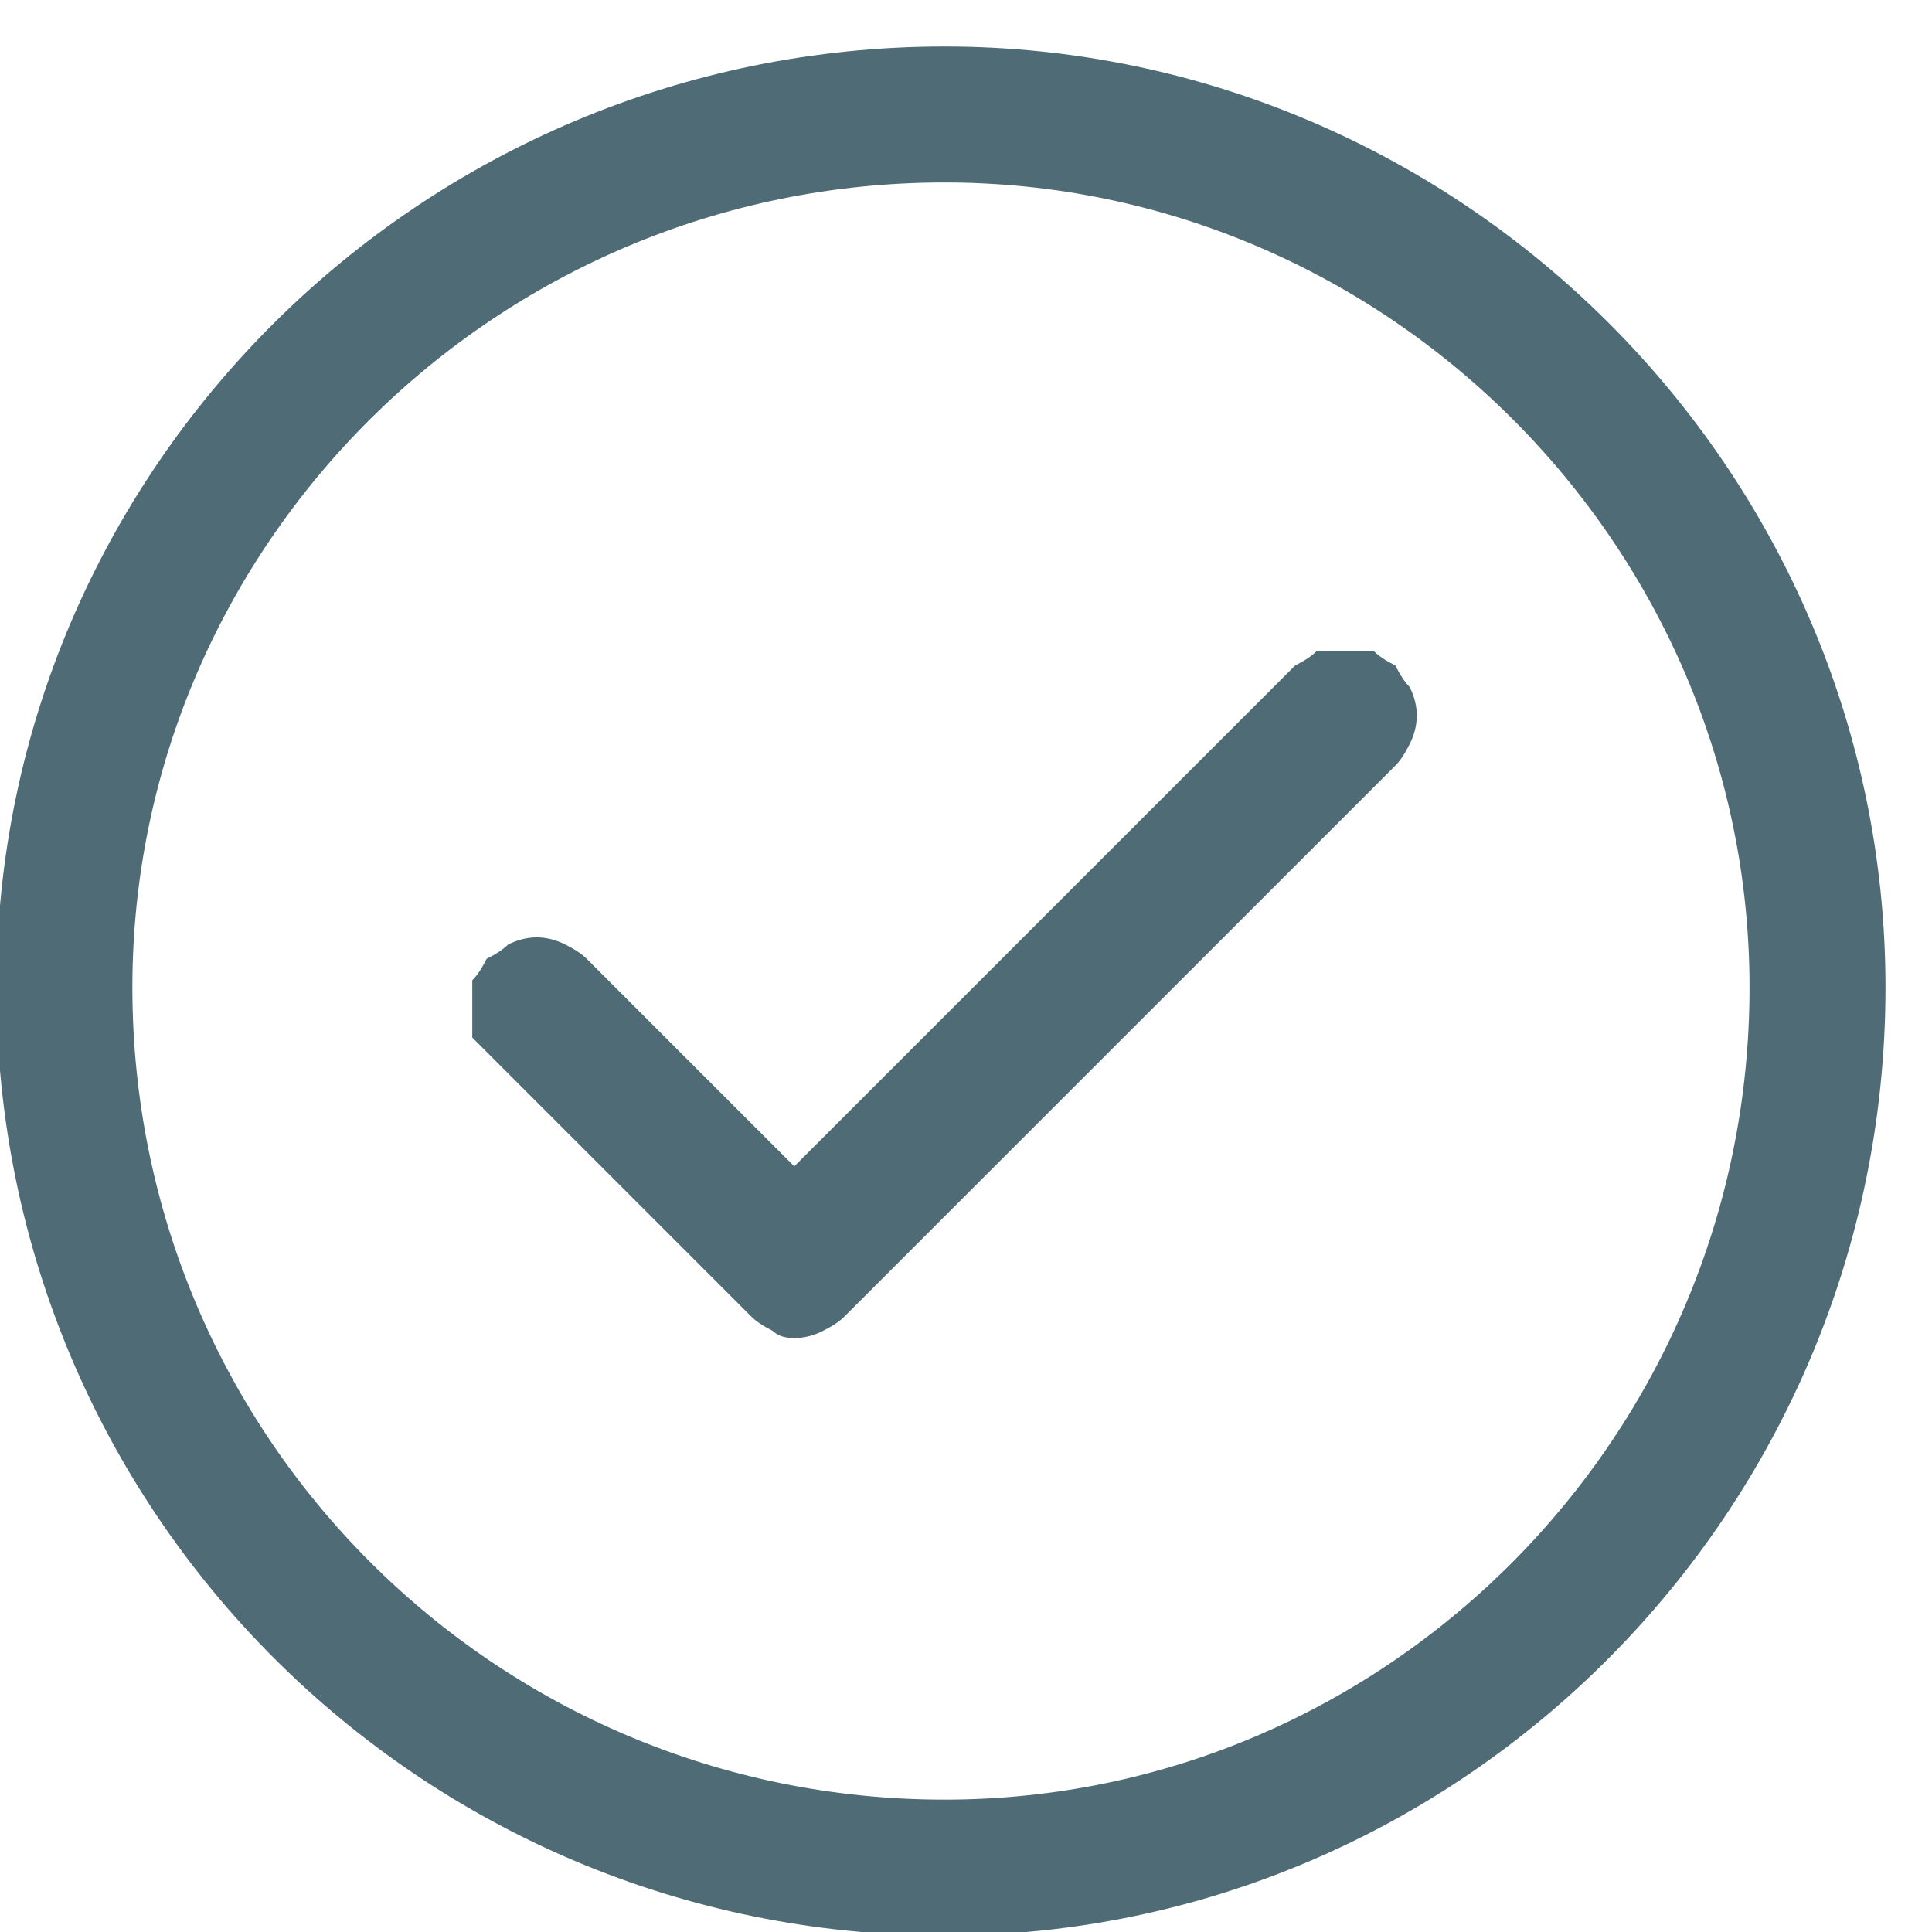
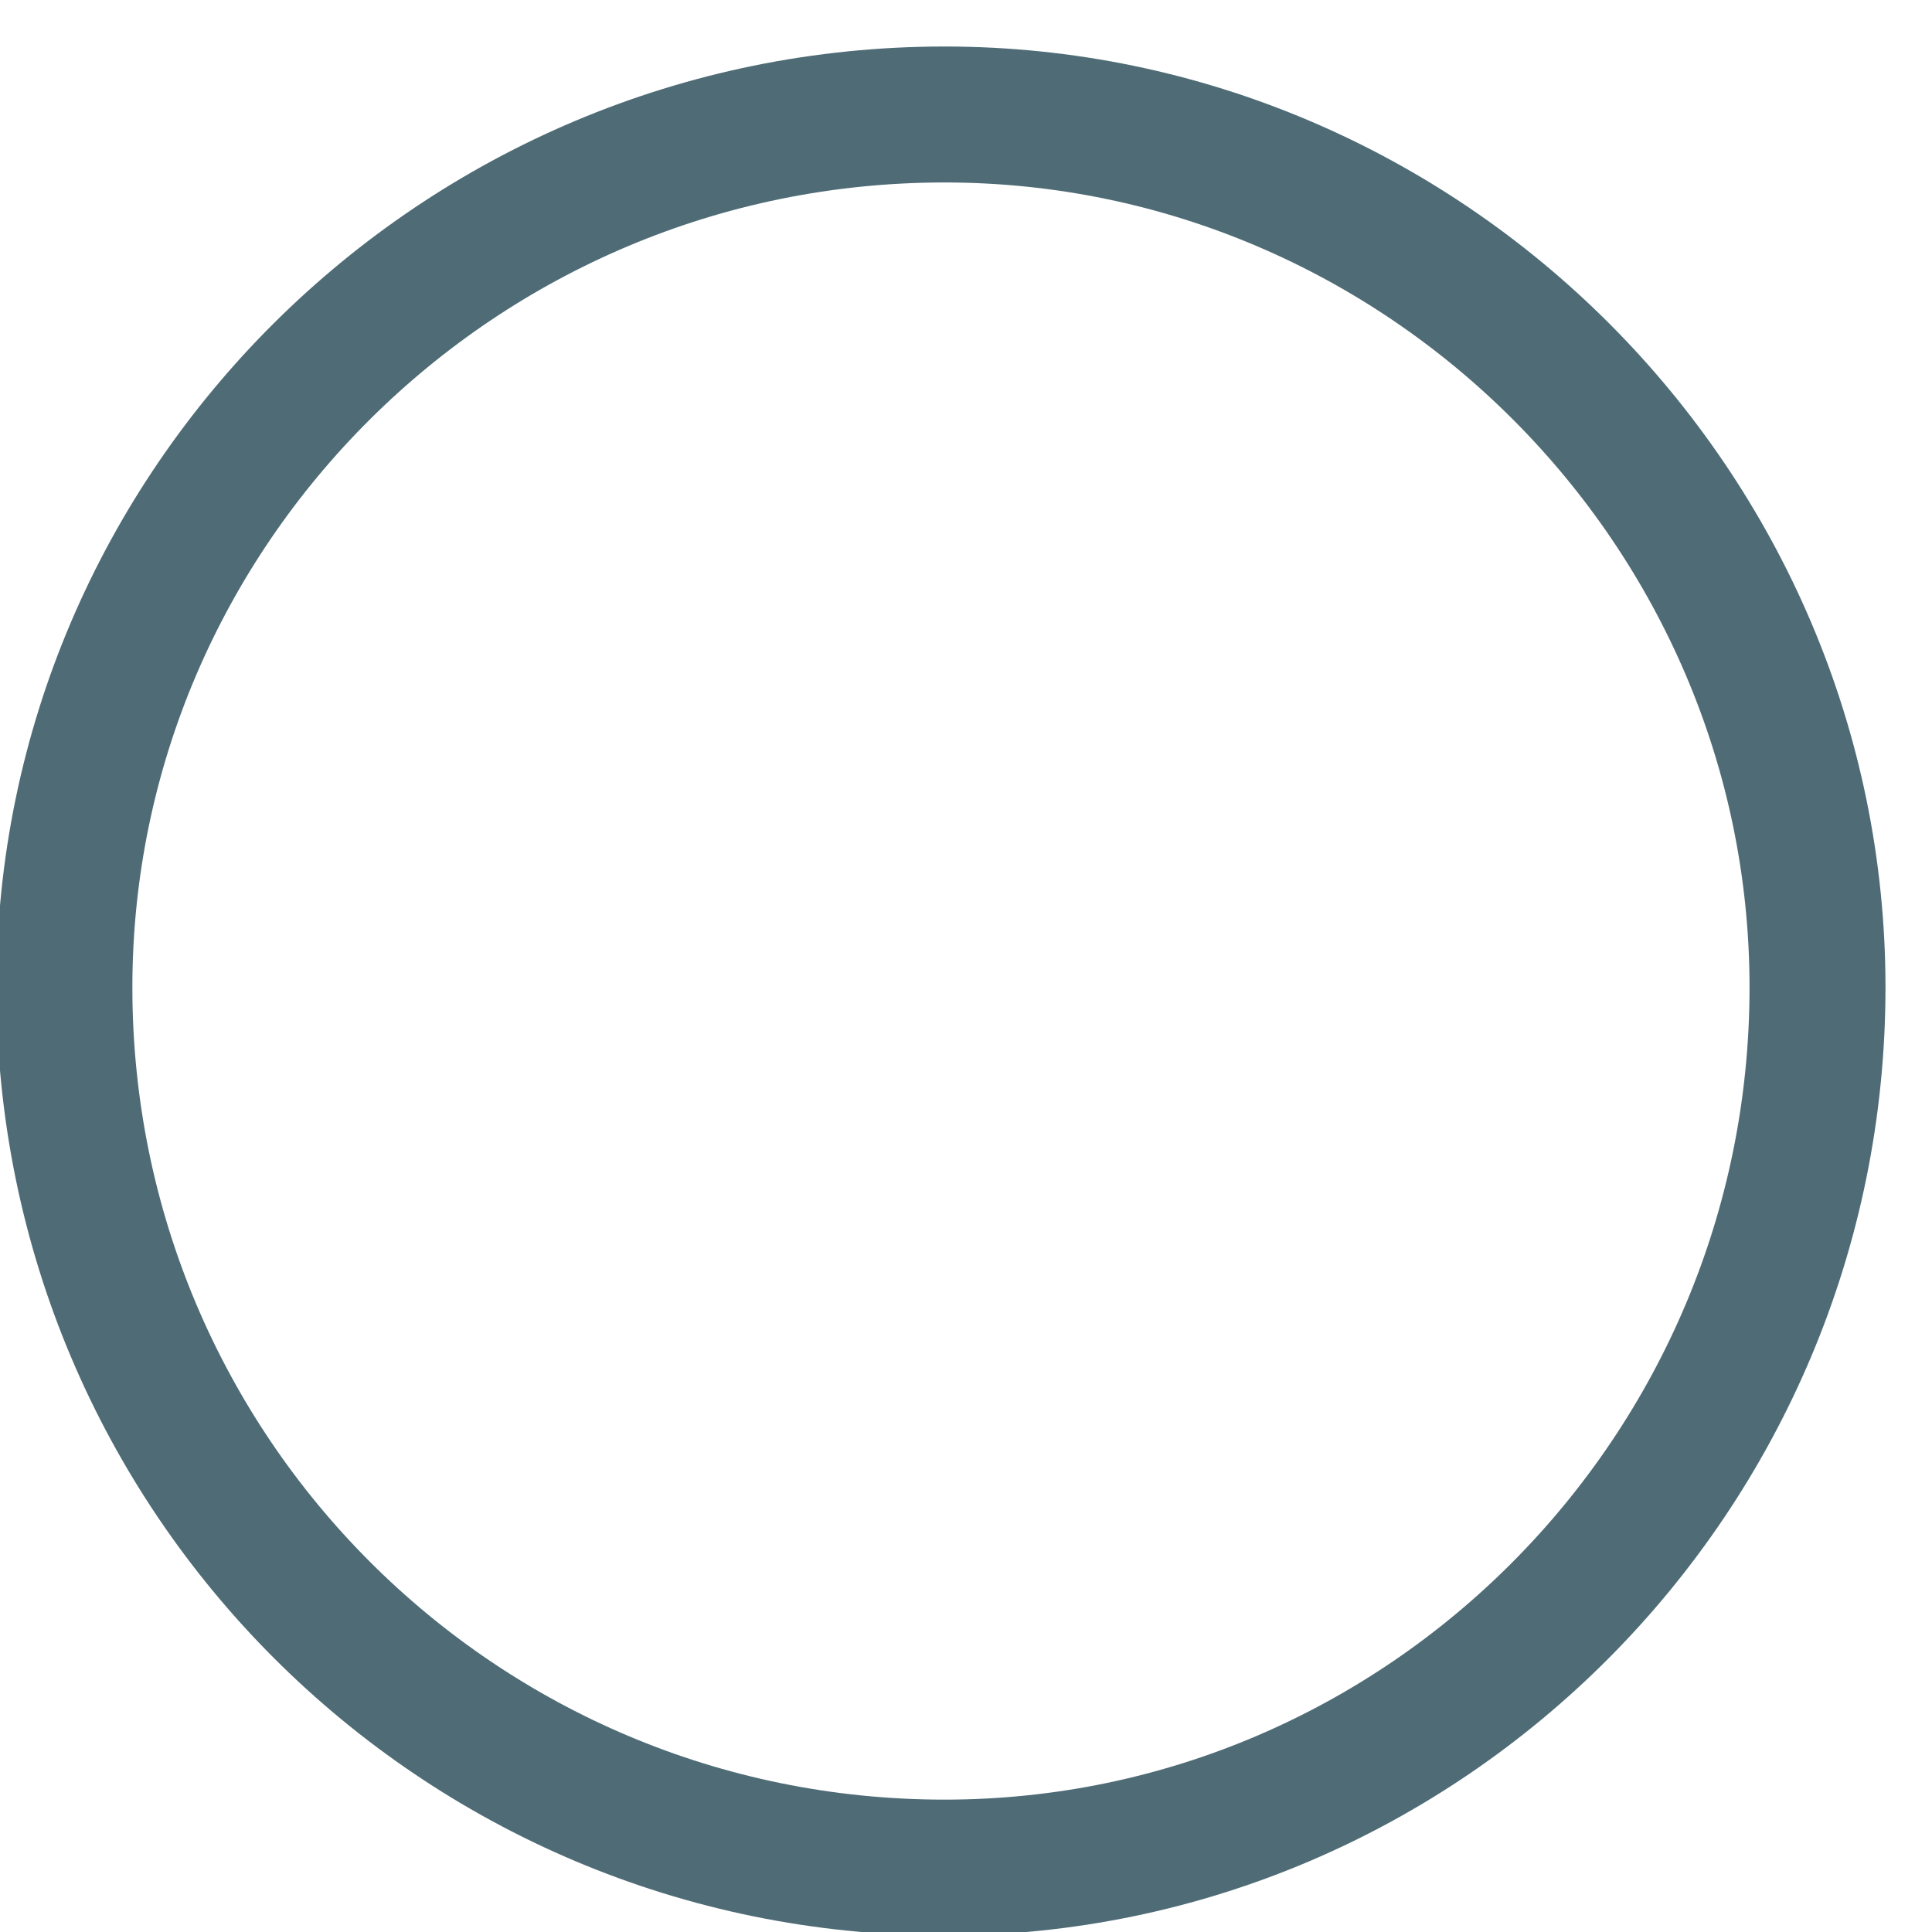
<svg xmlns="http://www.w3.org/2000/svg" version="1.2" viewBox="0 0 27 27" width="26" height="26">
  <title>image</title>
  <style>
		.s0 { fill: none;stroke: #4f6c76;stroke-width: 1.9 } 
		.s1 { fill: #4f6c76 } 
	</style>
-   <path fill-rule="evenodd" class="s0" d="m13.2 26.1c-6.8 0-12.3-5.5-12.3-12.3 0-6.7 5.5-12.2 12.3-12.2 6.7 0 12.2 5.5 12.2 12.2 0 6.8-5.5 12.3-12.2 12.3z" />
-   <path class="s1" d="m19.5 9.3q-0.2-0.1-0.3-0.2-0.2 0-0.4 0-0.2 0-0.4 0-0.1 0.1-0.3 0.2l-7 7-2.9-2.9q-0.1-0.1-0.3-0.2-0.2-0.1-0.4-0.1-0.2 0-0.4 0.1-0.1 0.1-0.3 0.2-0.1 0.2-0.2 0.3 0 0.2 0 0.4 0 0.2 0 0.4 0.1 0.1 0.3 0.3l3.6 3.6q0.1 0.1 0.3 0.2 0.1 0.1 0.3 0.1 0.2 0 0.4-0.1 0.2-0.1 0.3-0.2l7.7-7.7q0.1-0.1 0.2-0.3 0.1-0.2 0.1-0.4 0-0.2-0.1-0.4-0.1-0.1-0.2-0.3z" />
+   <path fill-rule="evenodd" class="s0" d="m13.2 26.1c-6.8 0-12.3-5.5-12.3-12.3 0-6.7 5.5-12.2 12.3-12.2 6.7 0 12.2 5.5 12.2 12.2 0 6.8-5.5 12.3-12.2 12.3" />
</svg>